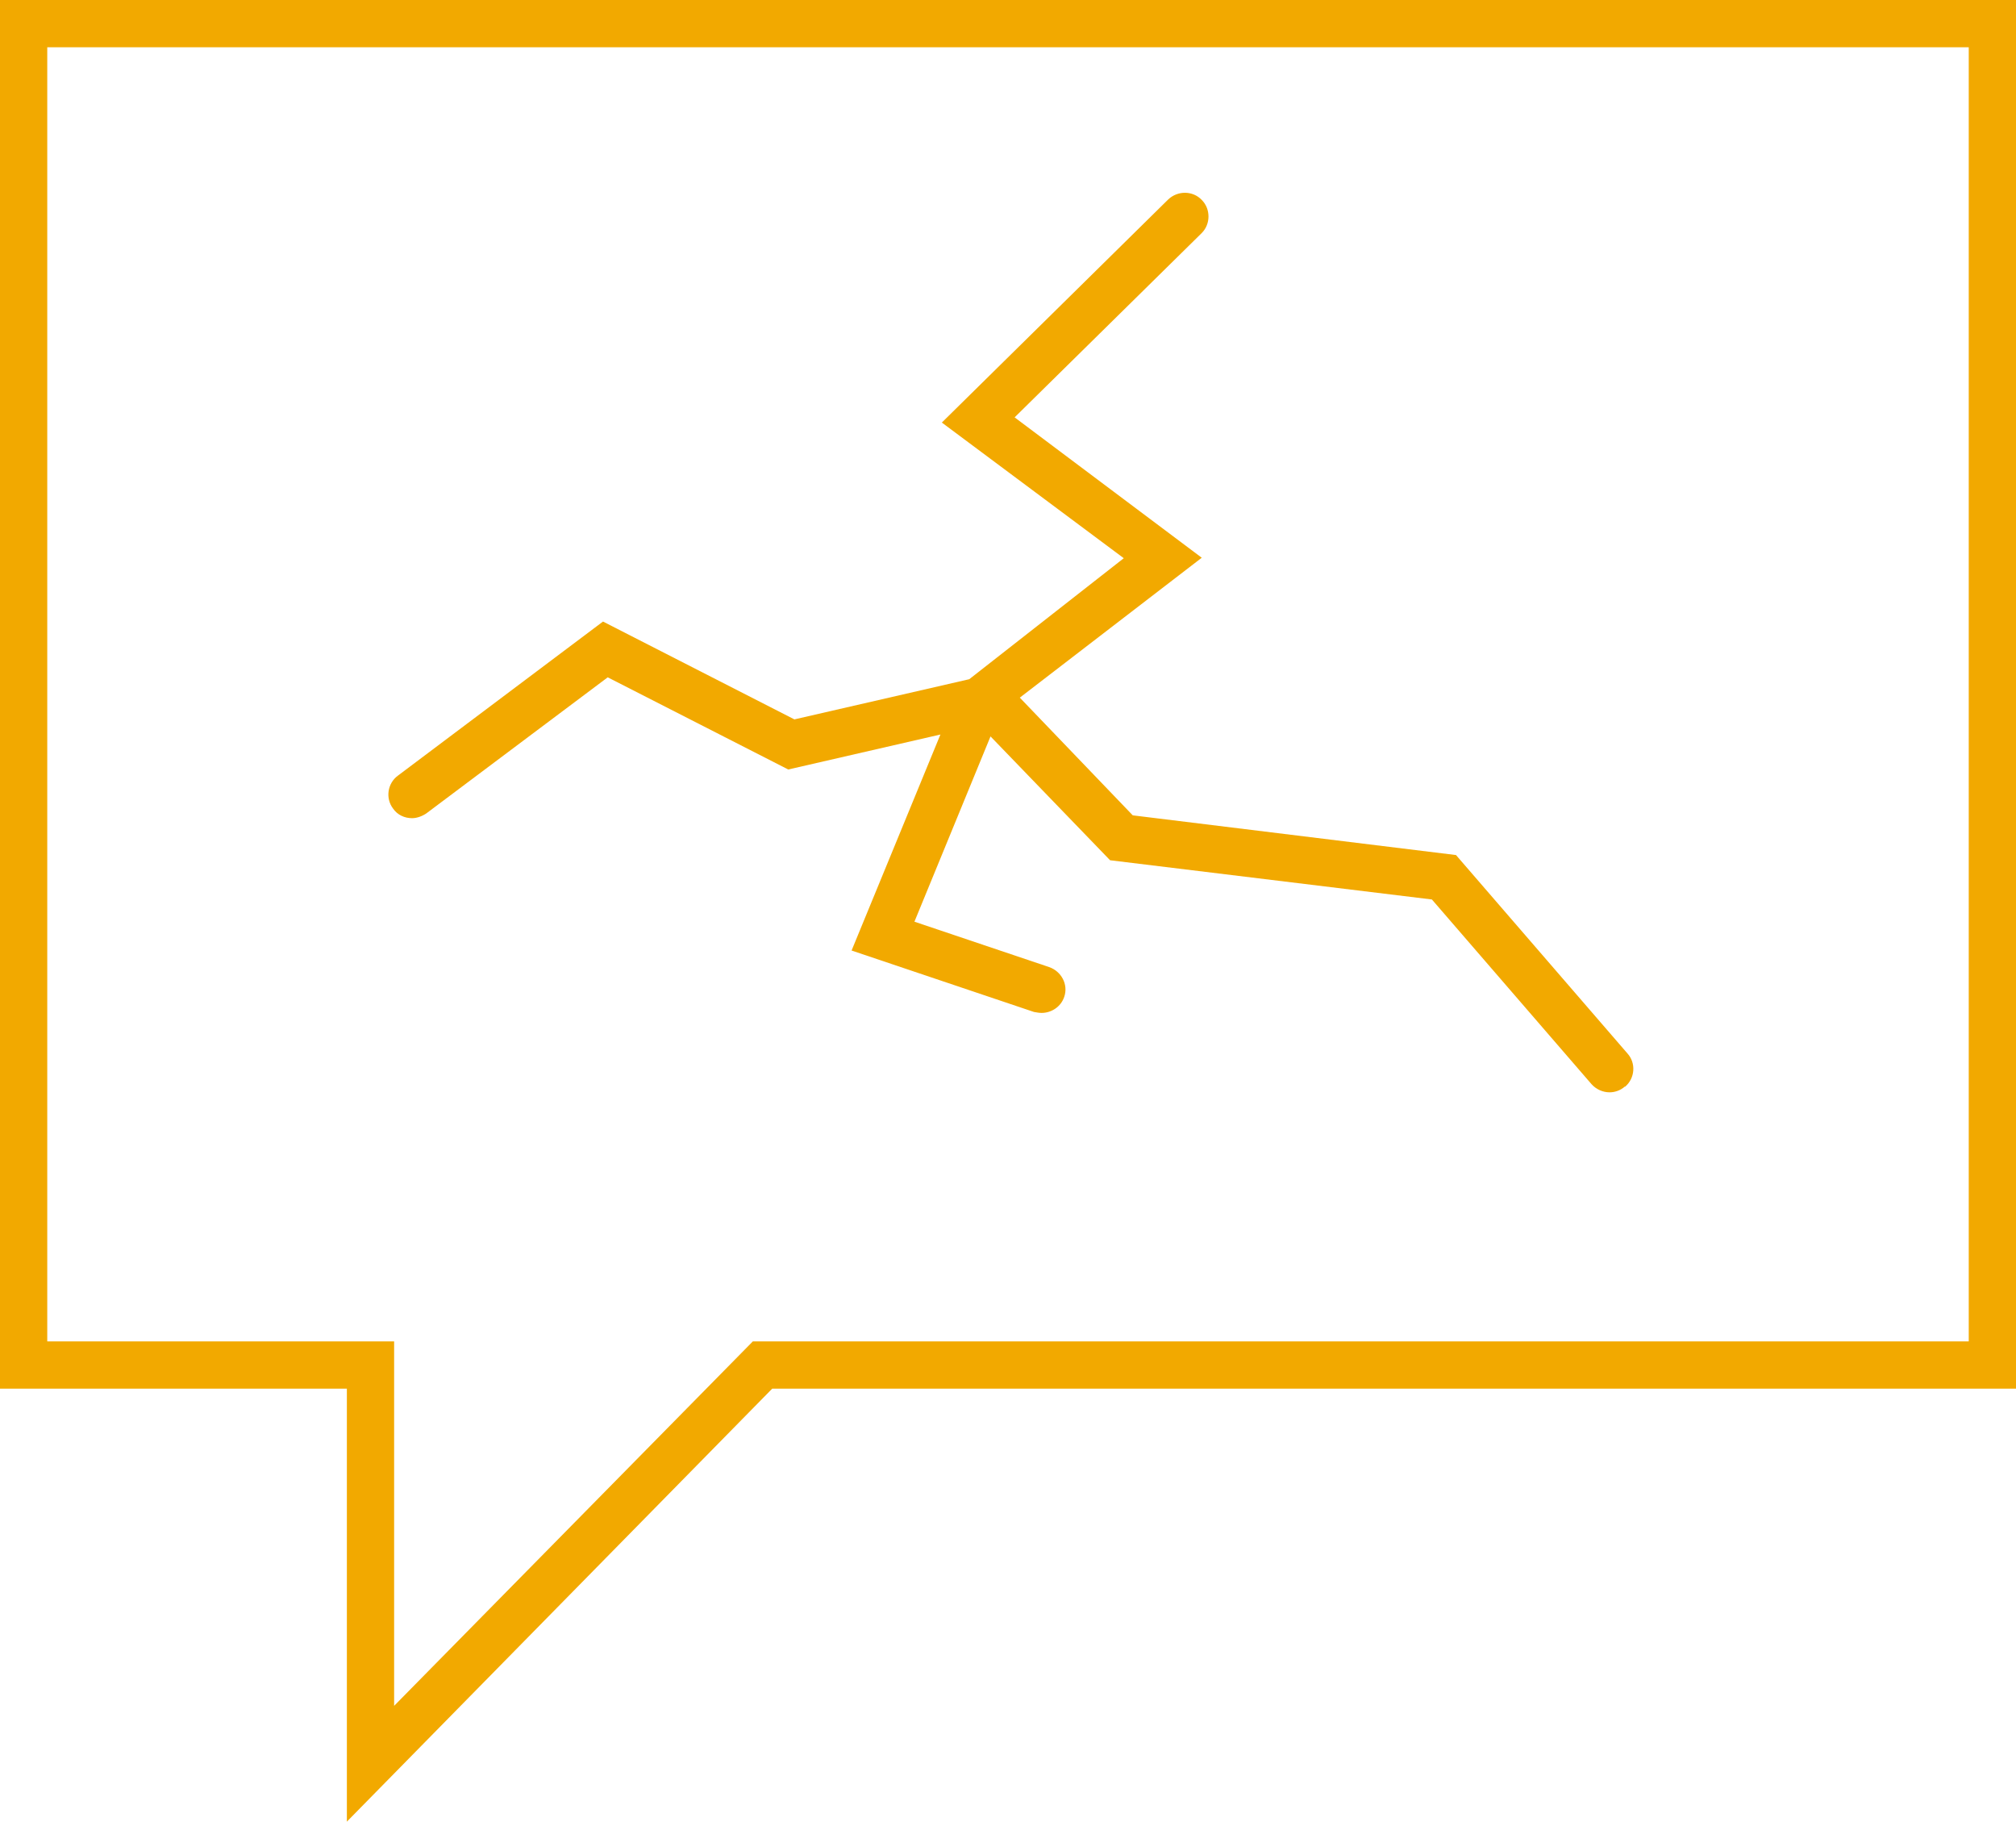
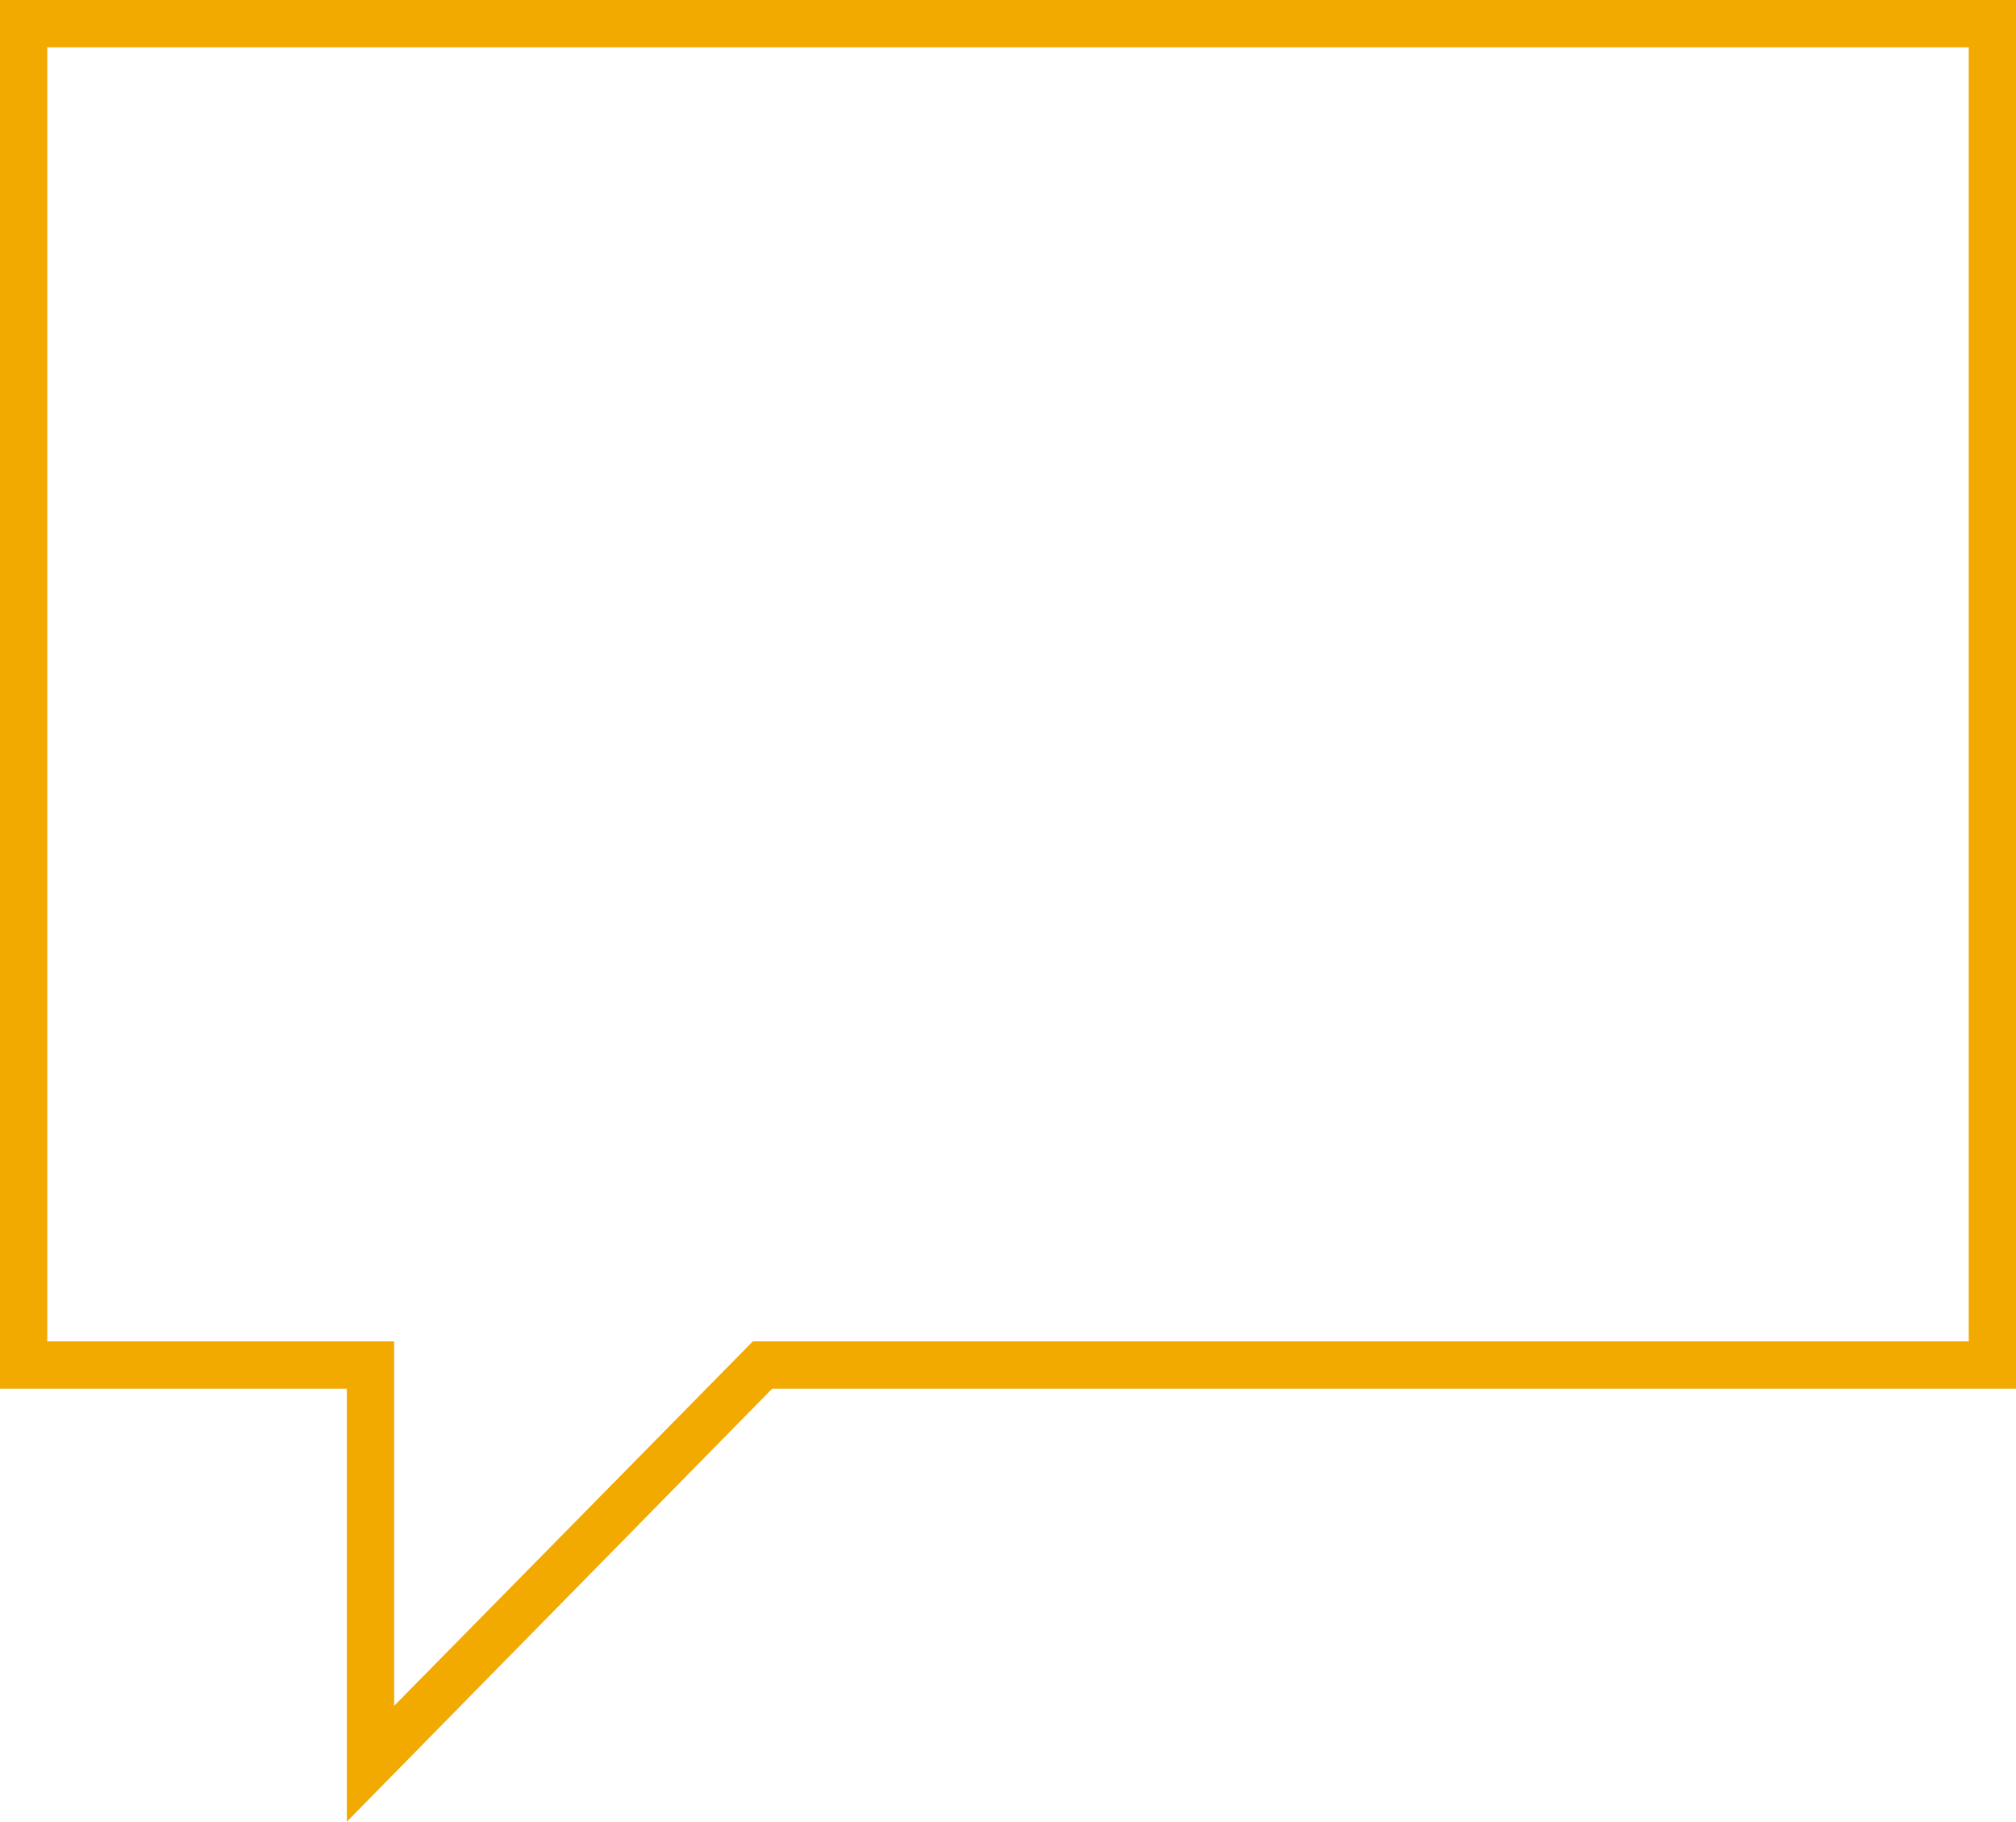
<svg xmlns="http://www.w3.org/2000/svg" id="Laag_2" viewBox="0 0 42.66 38.54">
  <defs>
    <style>.cls-1{fill:#f2a900;}</style>
  </defs>
  <path class="cls-1" d="m0,0v29.38h7.34v9.16l9-9.16h26.32V0H0Zm41.66,28.38H15.93l-7.59,7.71v-7.71H1V1h40.66v27.38Z" />
-   <path class="cls-1" d="m34.38,22.99c-.09.08-.21.12-.32.12-.14,0-.28-.06-.38-.17l-3.38-3.91-6.81-.83-2.53-2.62-1.61,3.92,2.85.96c.26.09.41.37.32.63-.07.21-.27.34-.48.34-.05,0-.1-.01-.16-.02l-3.86-1.3,1.88-4.57-3.22.74-3.82-1.95-3.84,2.88c-.09.06-.2.1-.3.1-.16,0-.31-.07-.4-.2-.17-.22-.12-.54.1-.7l4.34-3.26,4.05,2.07,3.7-.85,3.27-2.56-3.85-2.87,4.79-4.72c.2-.19.52-.19.71.01.19.19.19.51,0,.7l-3.96,3.9,3.96,2.97-3.85,2.96,2.39,2.49,6.84.84,3.63,4.2c.18.2.16.52-.05.7Z" />
</svg>